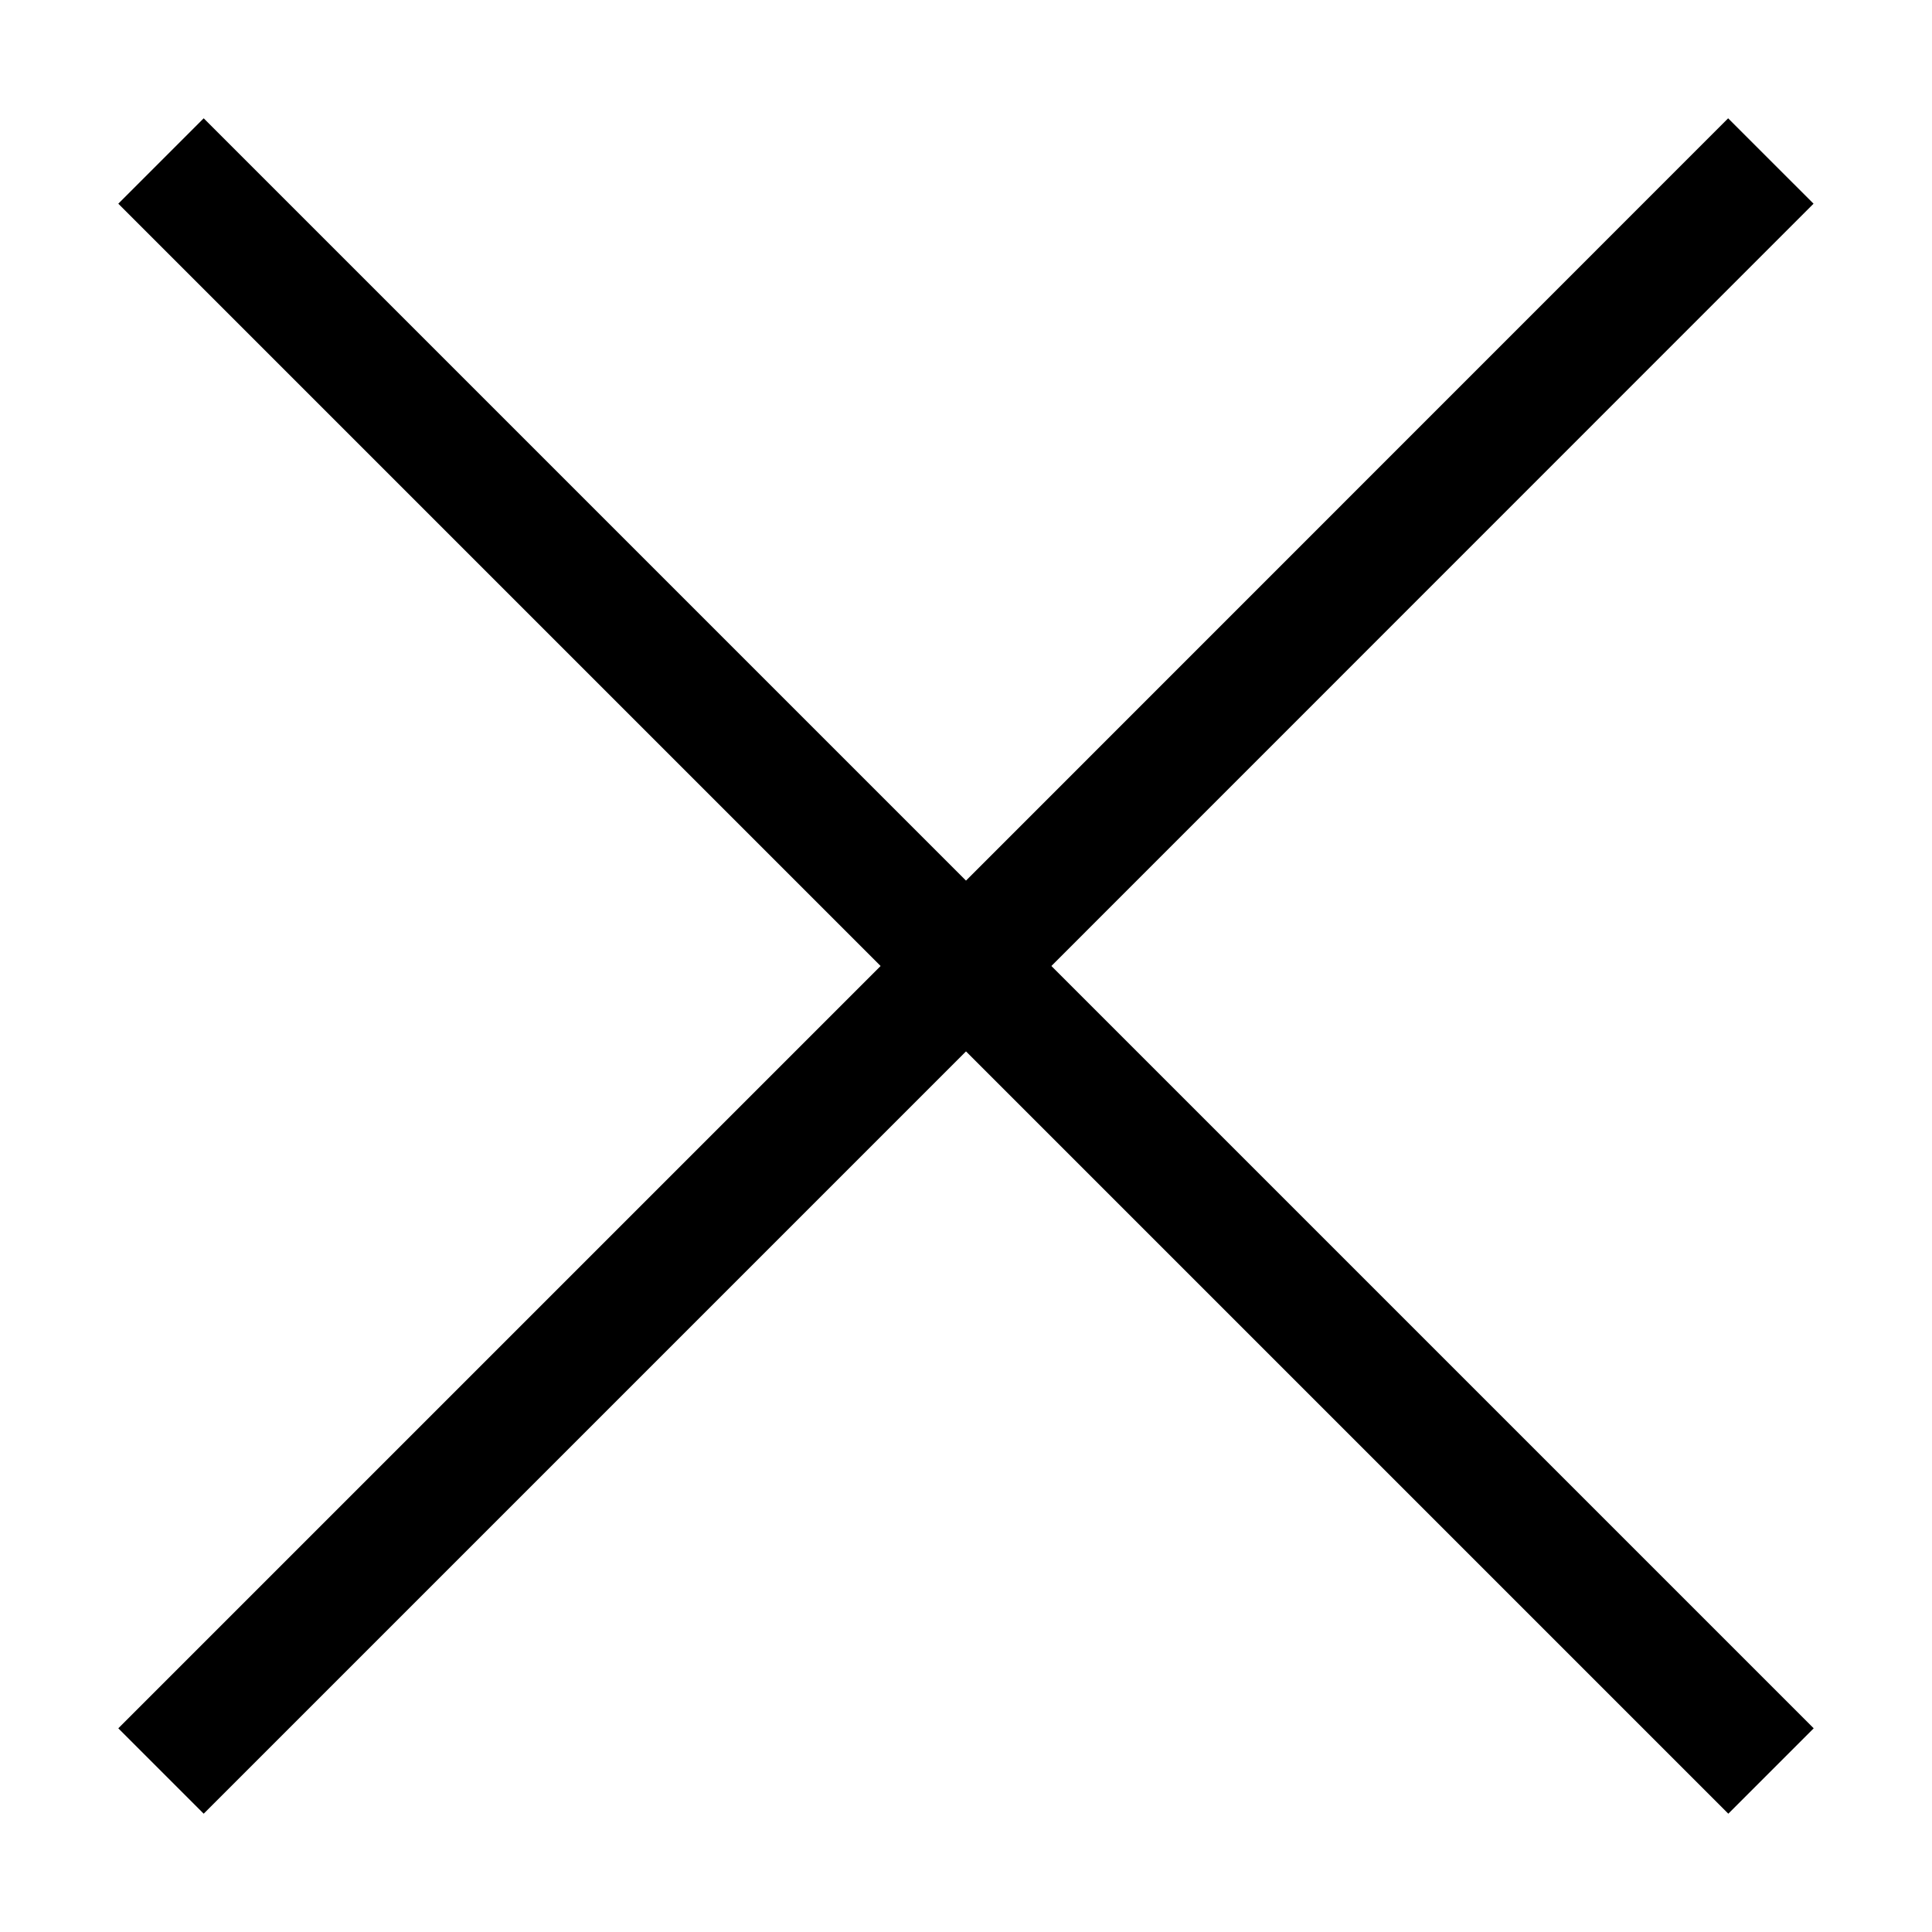
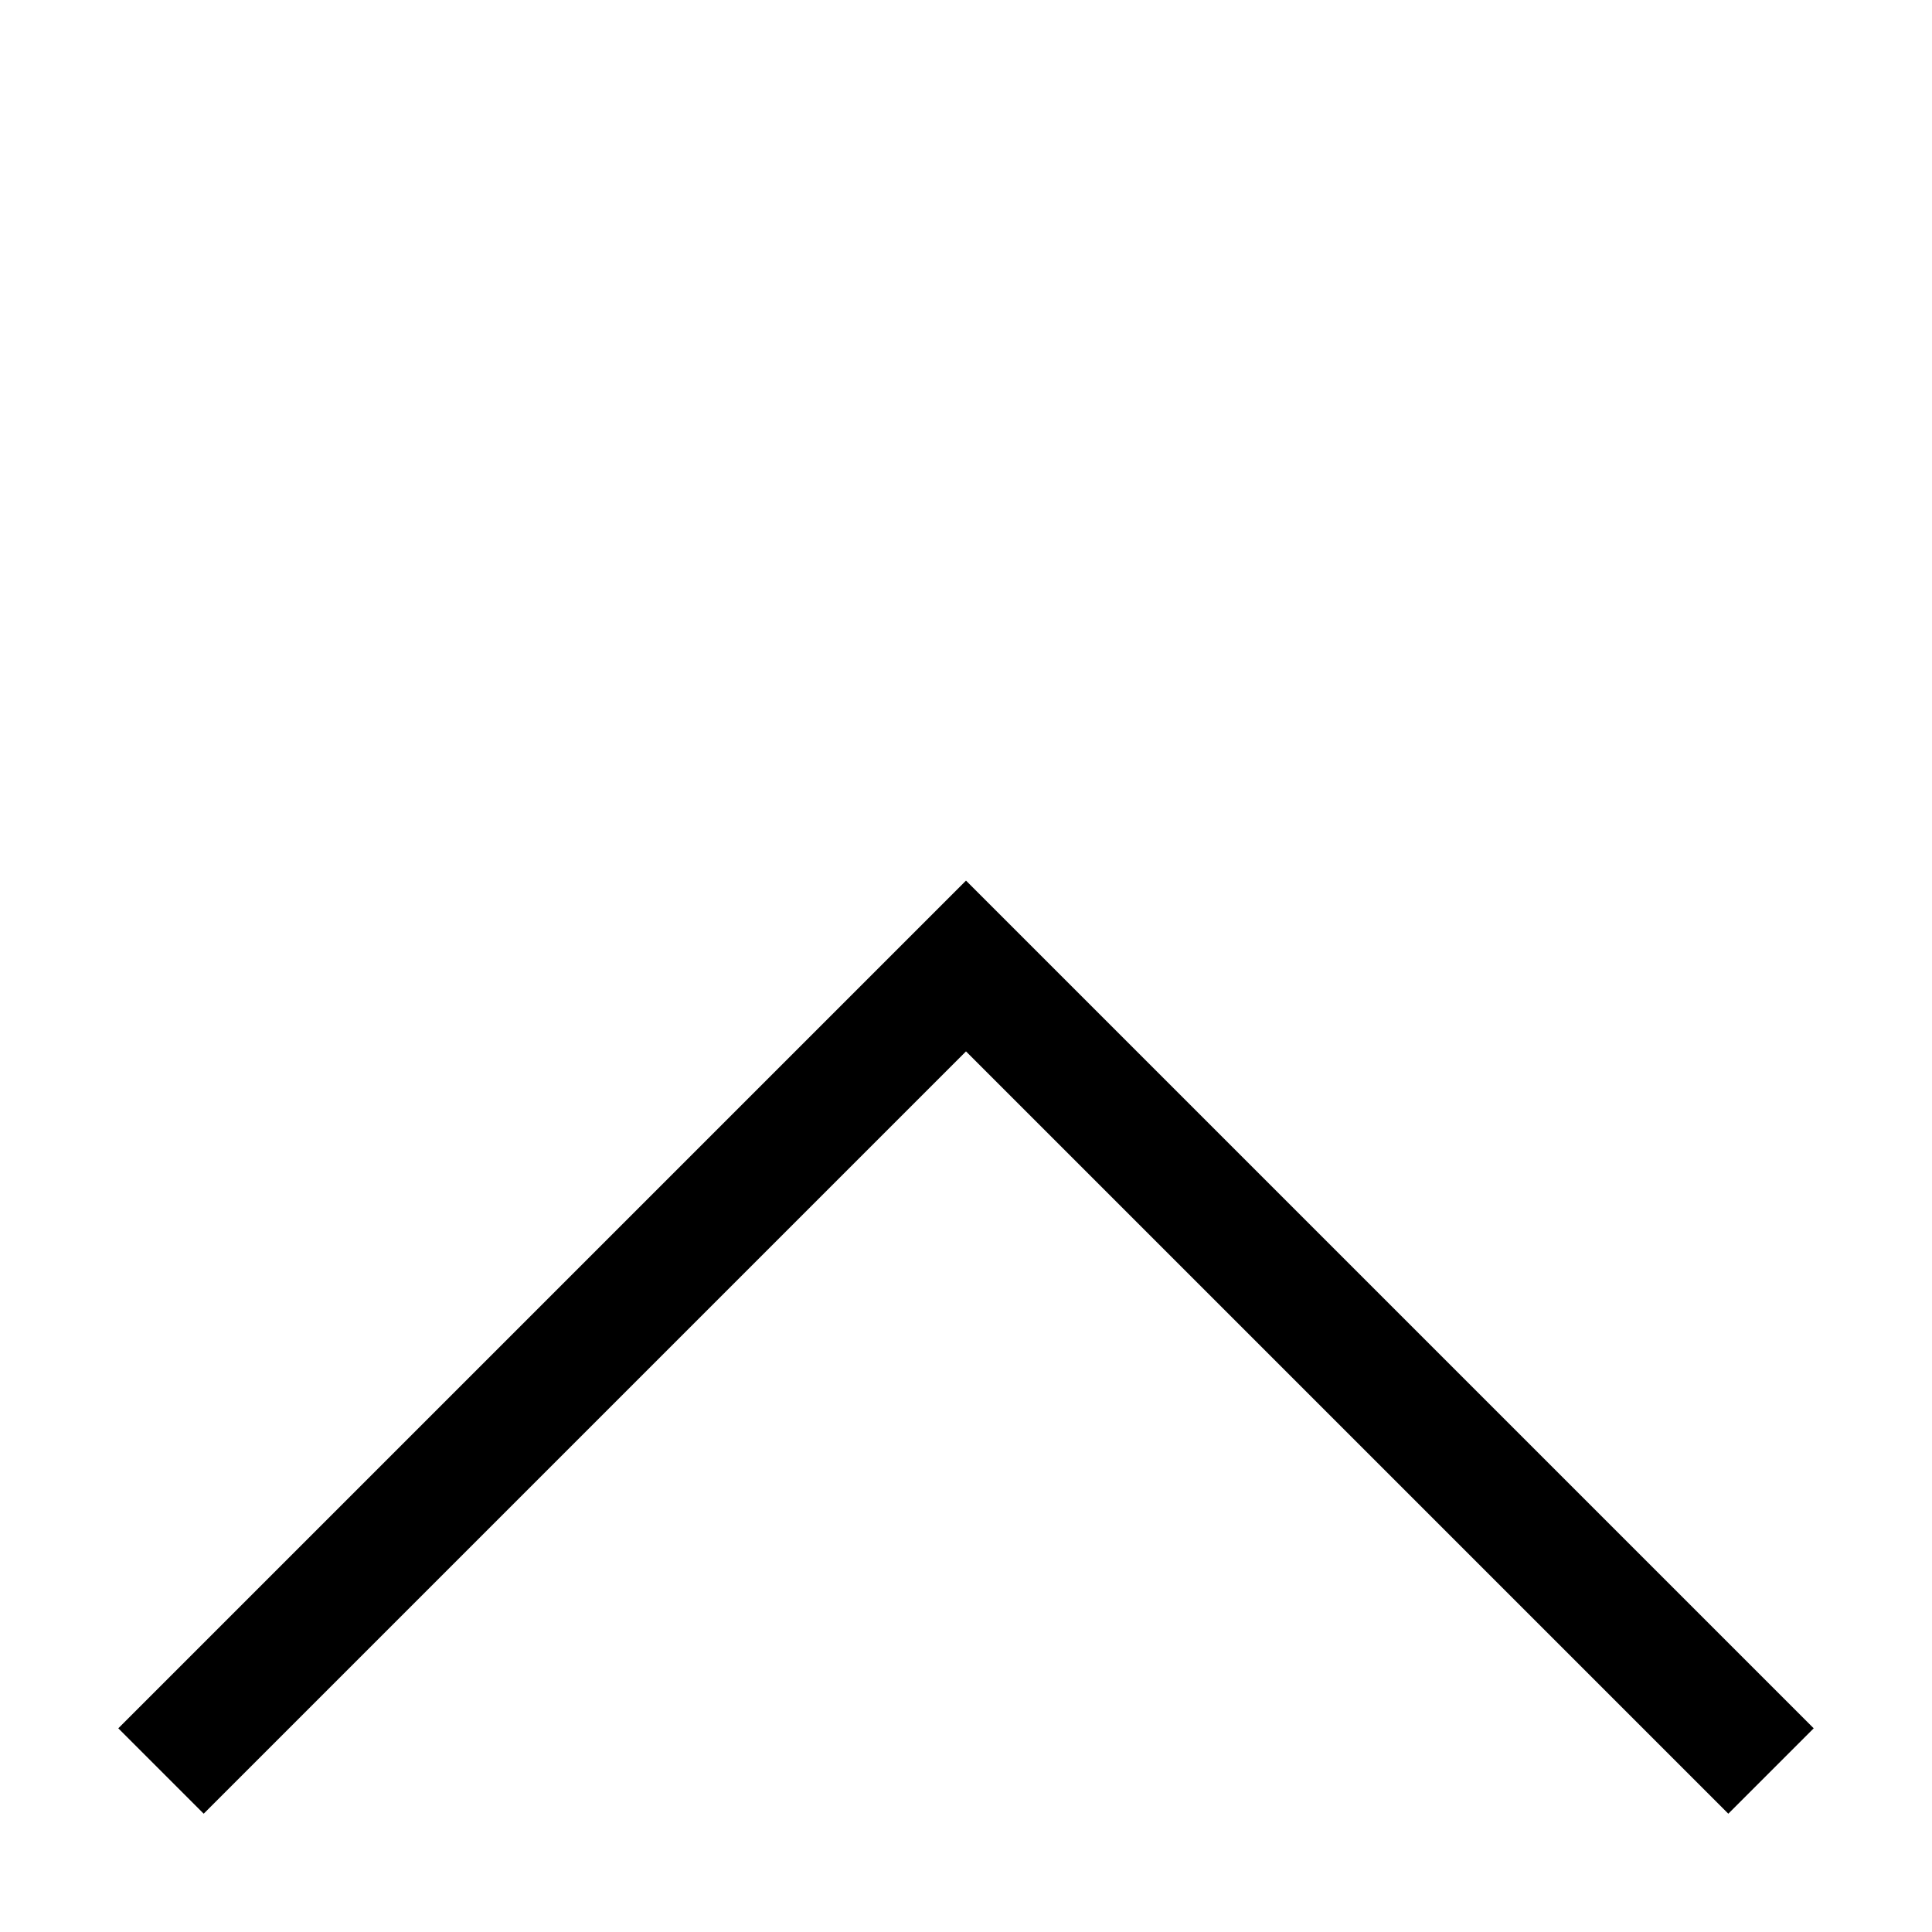
<svg xmlns="http://www.w3.org/2000/svg" width="12" height="12" viewBox="0 0 12 12" fill="none">
  <g id="x">
    <path id="Vector 49" d="M11 11L6 6L1 11" stroke="black" stroke-width="0.75" />
-     <path id="Vector 49_2" d="M1 1L6 6L10.999 1" stroke="black" stroke-width="0.75" />
  </g>
</svg>